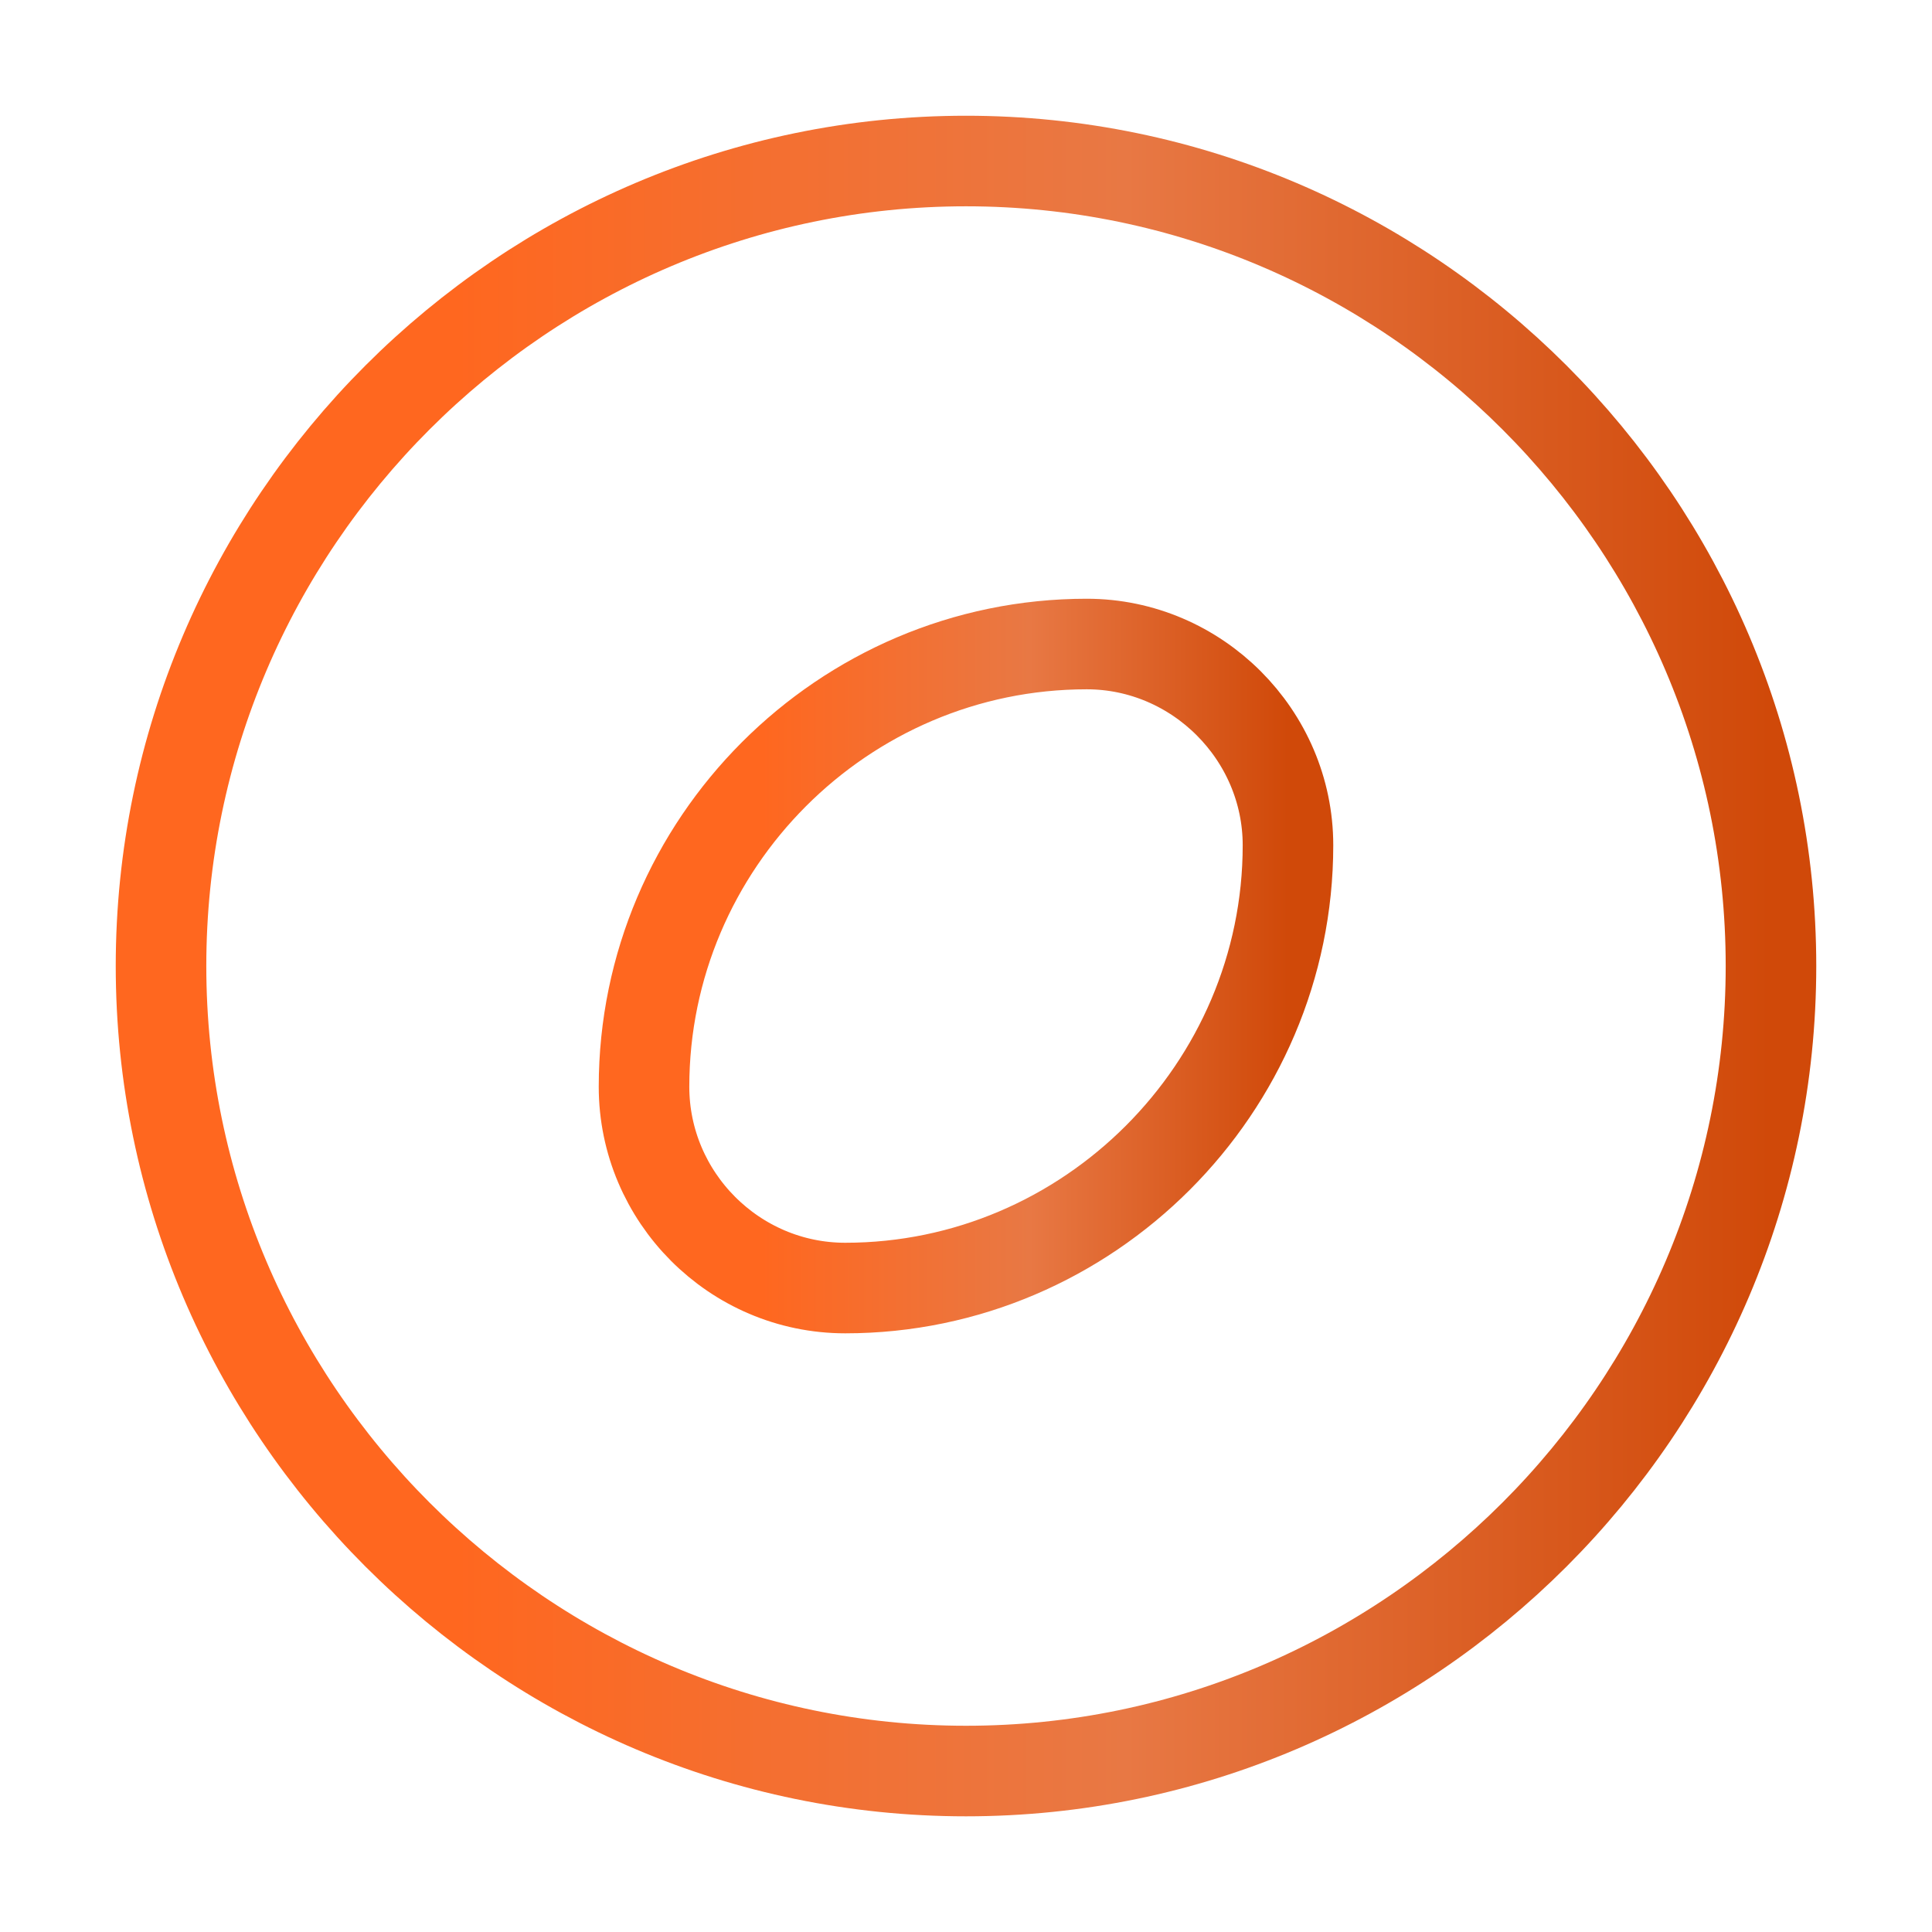
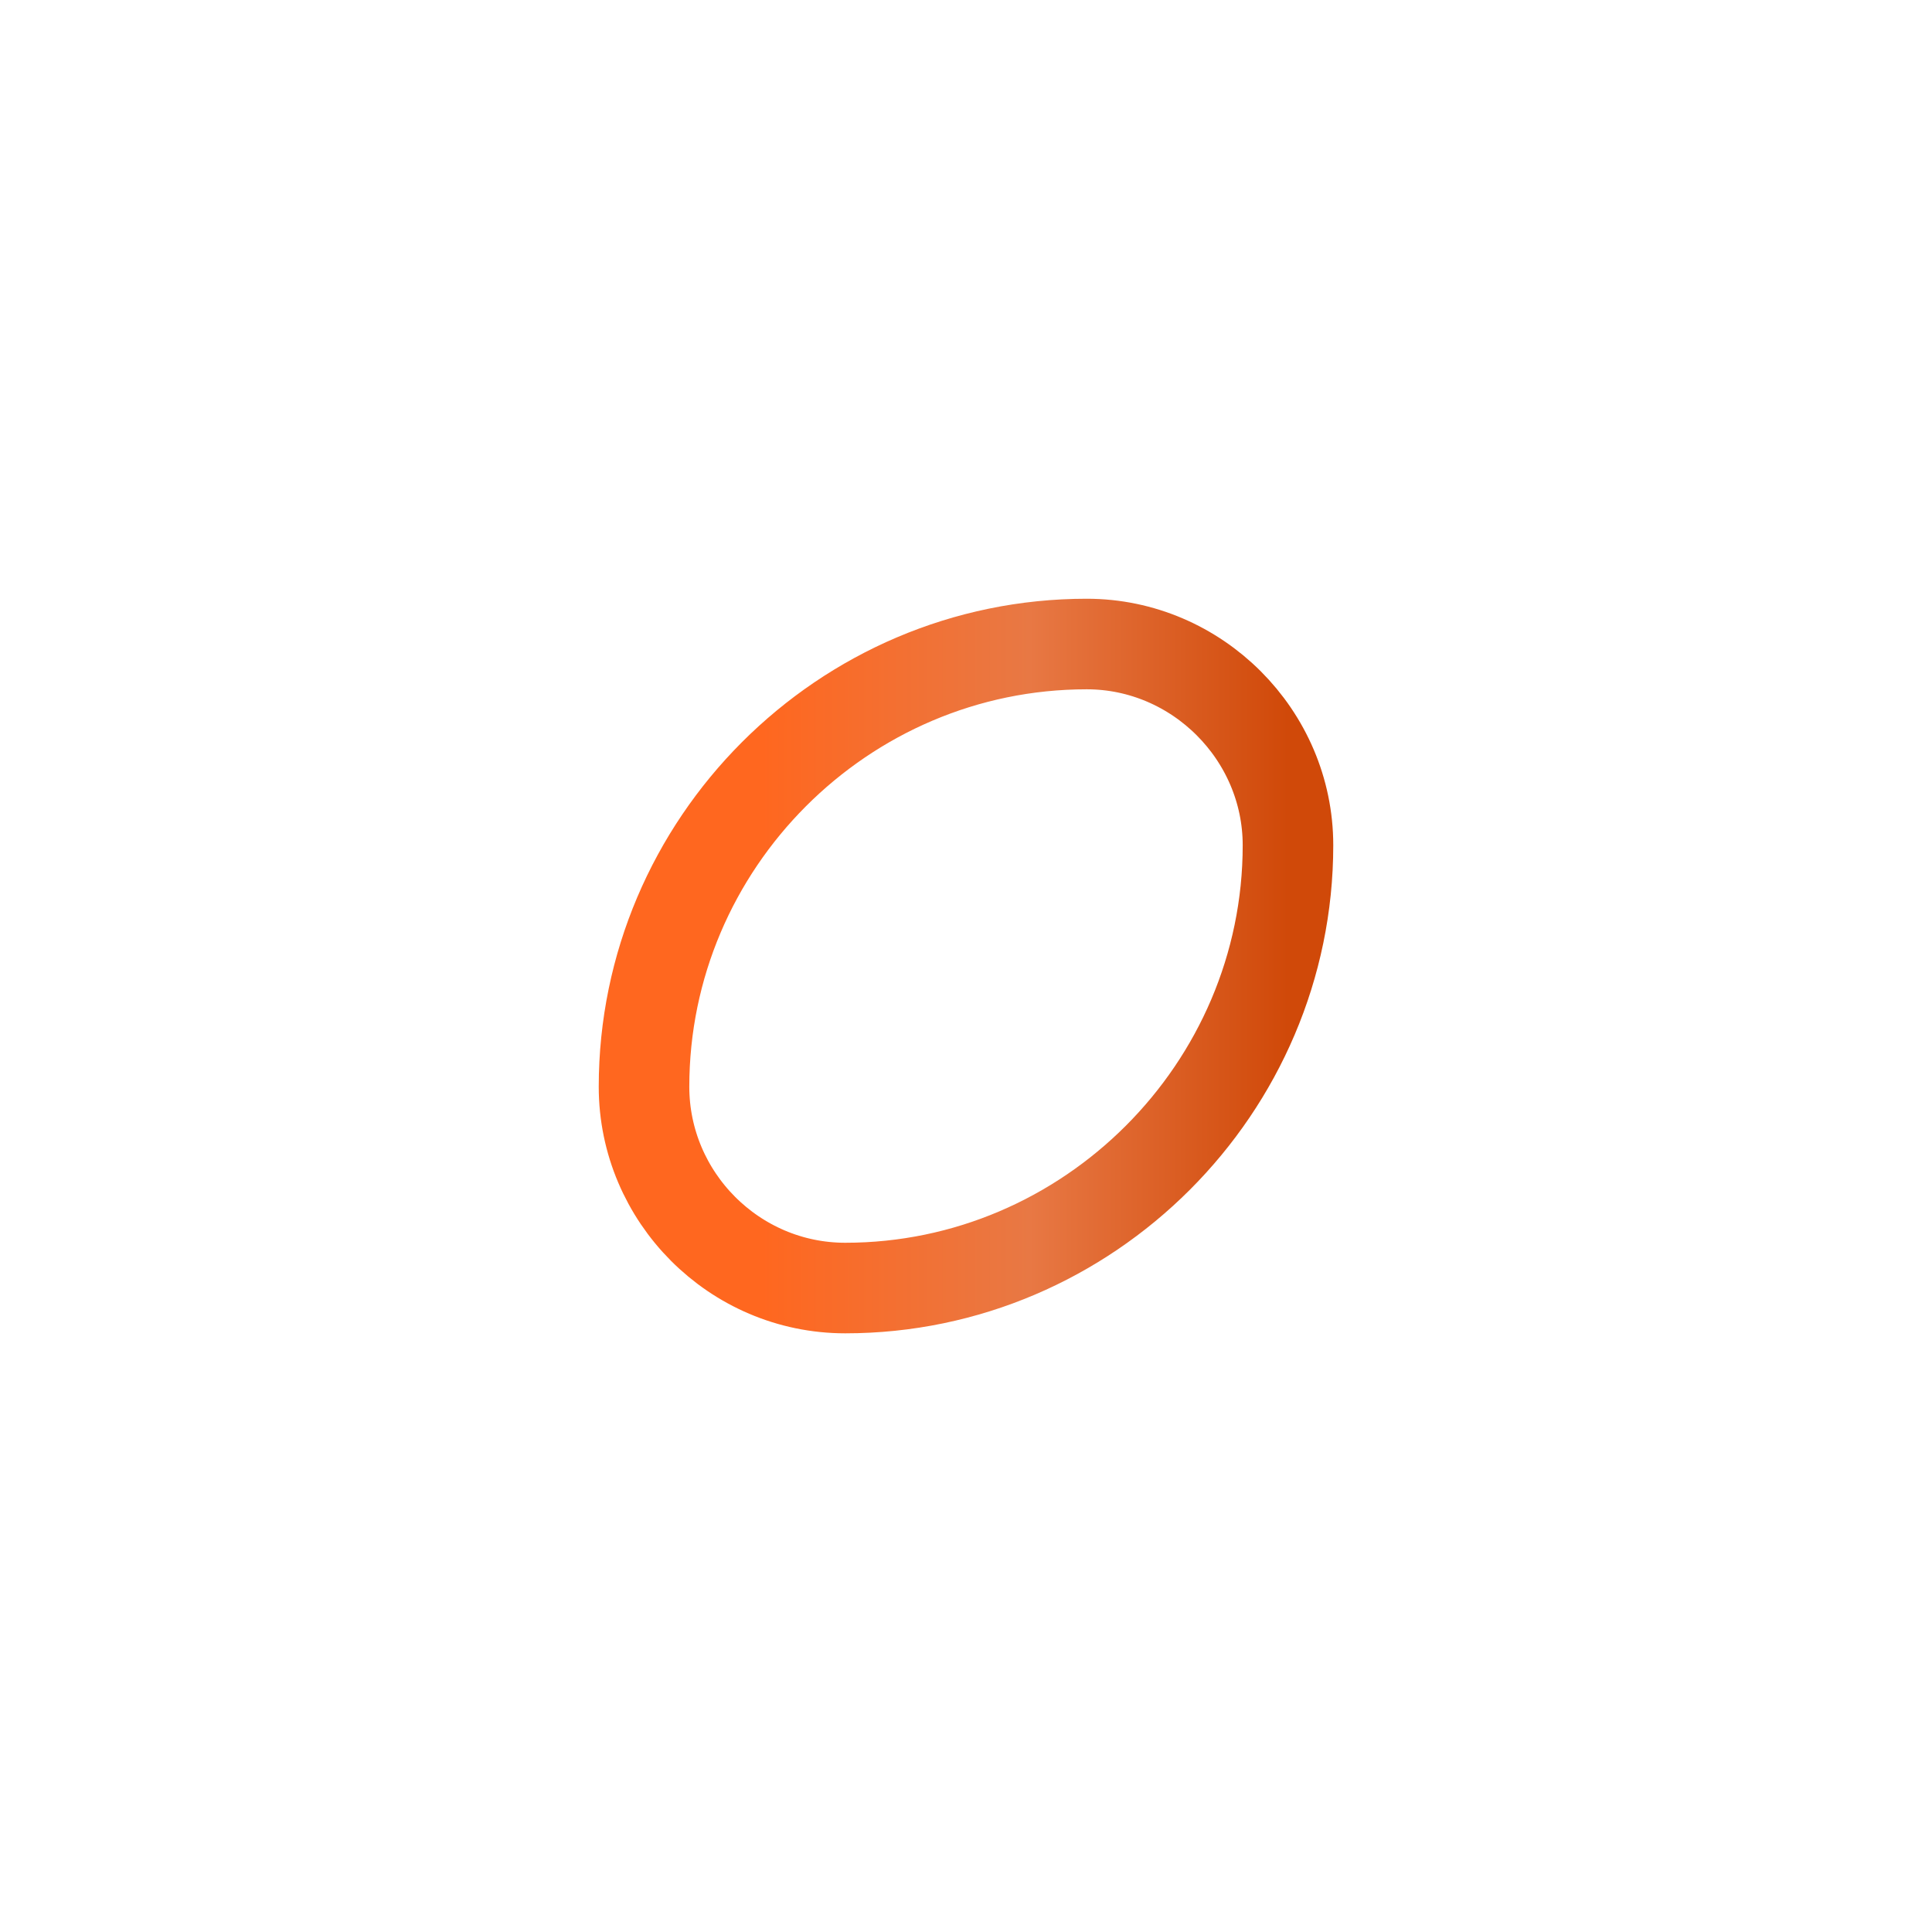
<svg xmlns="http://www.w3.org/2000/svg" width="32" height="32" viewBox="0 0 32 32" fill="none">
-   <path d="M16 29.334C23.333 29.334 29.333 23.334 29.333 16C29.333 8.667 23.333 2.667 16 2.667C8.667 2.667 2.667 8.667 2.667 16C2.667 23.334 8.667 29.334 16 29.334Z" stroke="url(#paint0_linear_1022_8296)" stroke-width="1.5" stroke-miterlimit="10" />
  <path d="M18 10.667C13.96 10.667 10.667 13.974 10.667 18C10.667 19.827 12.16 21.334 14 21.334C18.027 21.334 21.333 18.027 21.333 14C21.333 12.174 19.827 10.667 18 10.667Z" stroke="url(#paint1_linear_1022_8296)" stroke-width="1.5" stroke-miterlimit="10" stroke-linecap="round" stroke-linejoin="round" />
  <defs>
    <linearGradient id="paint0_linear_1022_8296" x1="7.513" y1="23.111" x2="29.333" y2="23.111" gradientUnits="userSpaceOnUse">
      <stop stop-color="#FF671F" />
      <stop offset="0.51" stop-color="#E87844" />
      <stop offset="1" stop-color="#D04909" />
    </linearGradient>
    <linearGradient id="paint1_linear_1022_8296" x1="12.605" y1="18.845" x2="21.333" y2="18.845" gradientUnits="userSpaceOnUse">
      <stop stop-color="#FF671F" />
      <stop offset="0.51" stop-color="#E87844" />
      <stop offset="1" stop-color="#D04909" />
    </linearGradient>
  </defs>
</svg>